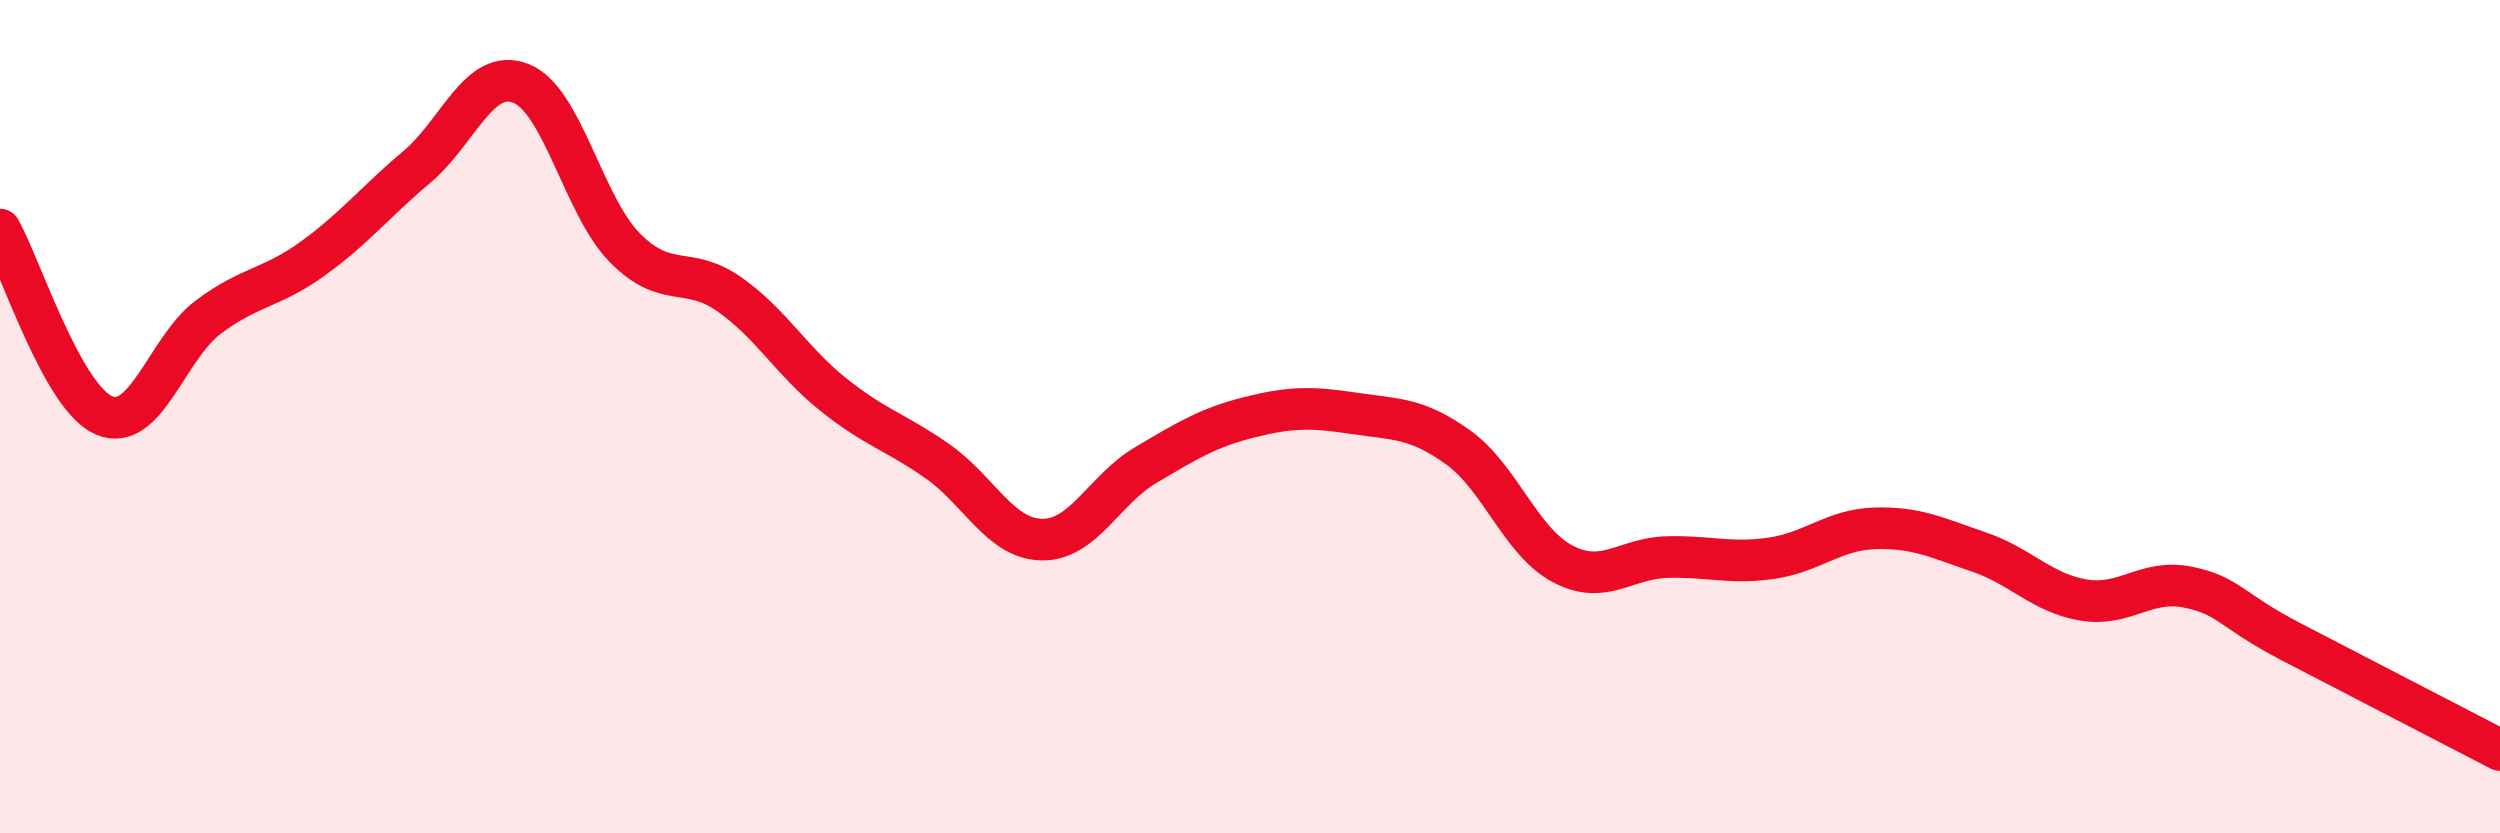
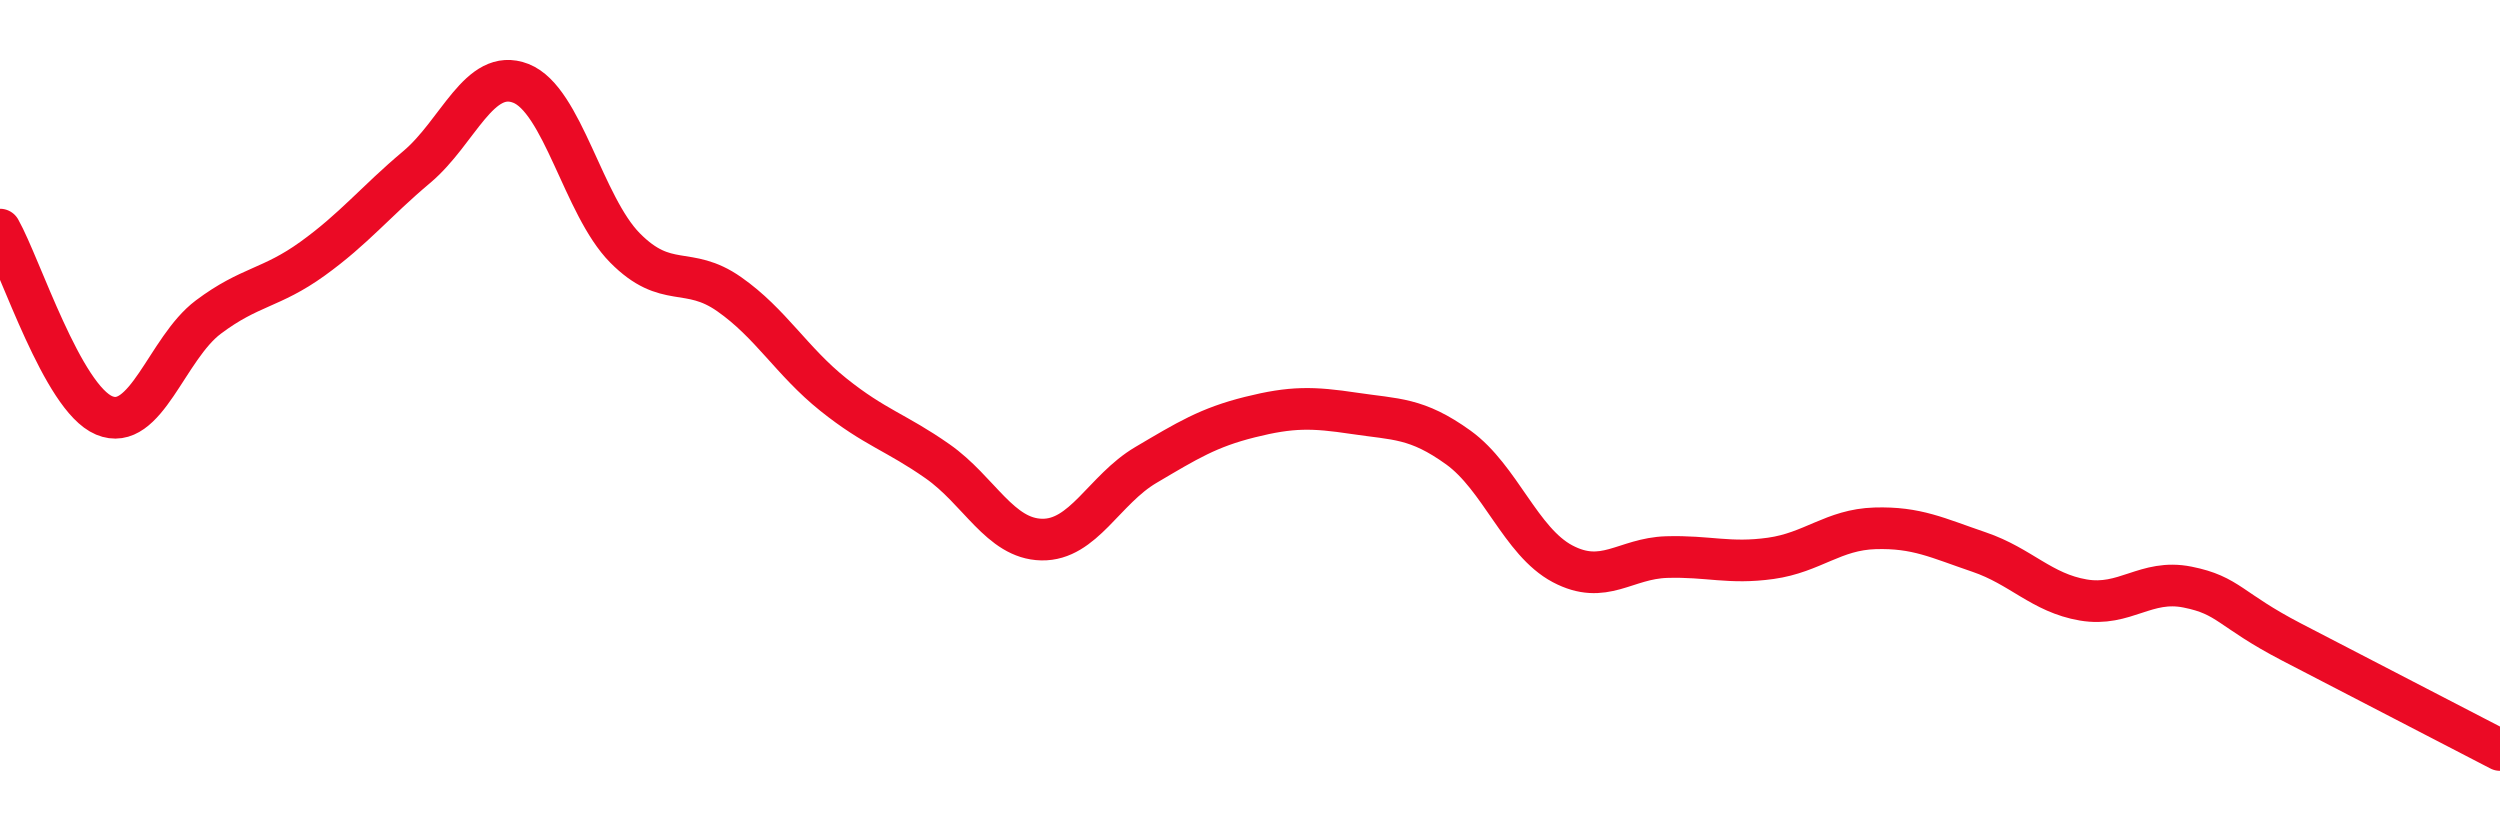
<svg xmlns="http://www.w3.org/2000/svg" width="60" height="20" viewBox="0 0 60 20">
-   <path d="M 0,5.51 C 0.5,6.4 1.5,9.55 2.5,9.97 C 3.5,10.39 4,8.36 5,7.61 C 6,6.86 6.5,6.93 7.5,6.21 C 8.5,5.49 9,4.85 10,4.01 C 11,3.17 11.5,1.61 12.5,2 C 13.5,2.39 14,4.94 15,5.95 C 16,6.96 16.5,6.36 17.5,7.06 C 18.5,7.76 19,8.67 20,9.47 C 21,10.27 21.5,10.37 22.5,11.07 C 23.5,11.77 24,12.93 25,12.95 C 26,12.97 26.5,11.75 27.5,11.16 C 28.5,10.57 29,10.26 30,10.01 C 31,9.76 31.5,9.77 32.5,9.92 C 33.5,10.07 34,10.02 35,10.74 C 36,11.46 36.5,13 37.5,13.53 C 38.5,14.06 39,13.4 40,13.37 C 41,13.34 41.5,13.54 42.5,13.4 C 43.5,13.26 44,12.71 45,12.68 C 46,12.65 46.5,12.91 47.5,13.25 C 48.5,13.59 49,14.23 50,14.4 C 51,14.57 51.5,13.89 52.5,14.09 C 53.5,14.29 53.5,14.63 55,15.41 C 56.5,16.19 59,17.48 60,18L60 20L0 20Z" fill="#EB0A25" opacity="0.1" stroke-linecap="round" stroke-linejoin="round" />
  <path d="M 0,5.51 C 0.5,6.4 1.5,9.55 2.5,9.97 C 3.5,10.39 4,8.36 5,7.61 C 6,6.86 6.5,6.93 7.5,6.21 C 8.5,5.49 9,4.85 10,4.01 C 11,3.17 11.5,1.61 12.5,2 C 13.5,2.39 14,4.94 15,5.95 C 16,6.96 16.5,6.36 17.5,7.06 C 18.5,7.76 19,8.67 20,9.47 C 21,10.27 21.5,10.37 22.5,11.07 C 23.5,11.77 24,12.93 25,12.95 C 26,12.97 26.5,11.75 27.5,11.16 C 28.5,10.57 29,10.26 30,10.01 C 31,9.76 31.5,9.77 32.5,9.92 C 33.5,10.07 34,10.02 35,10.74 C 36,11.46 36.5,13 37.5,13.53 C 38.5,14.06 39,13.4 40,13.37 C 41,13.34 41.5,13.54 42.5,13.4 C 43.5,13.26 44,12.71 45,12.68 C 46,12.65 46.5,12.91 47.5,13.25 C 48.5,13.59 49,14.23 50,14.4 C 51,14.57 51.5,13.89 52.5,14.09 C 53.5,14.29 53.5,14.63 55,15.41 C 56.5,16.19 59,17.48 60,18" stroke="#EB0A25" stroke-width="1" fill="none" stroke-linecap="round" stroke-linejoin="round" />
</svg>